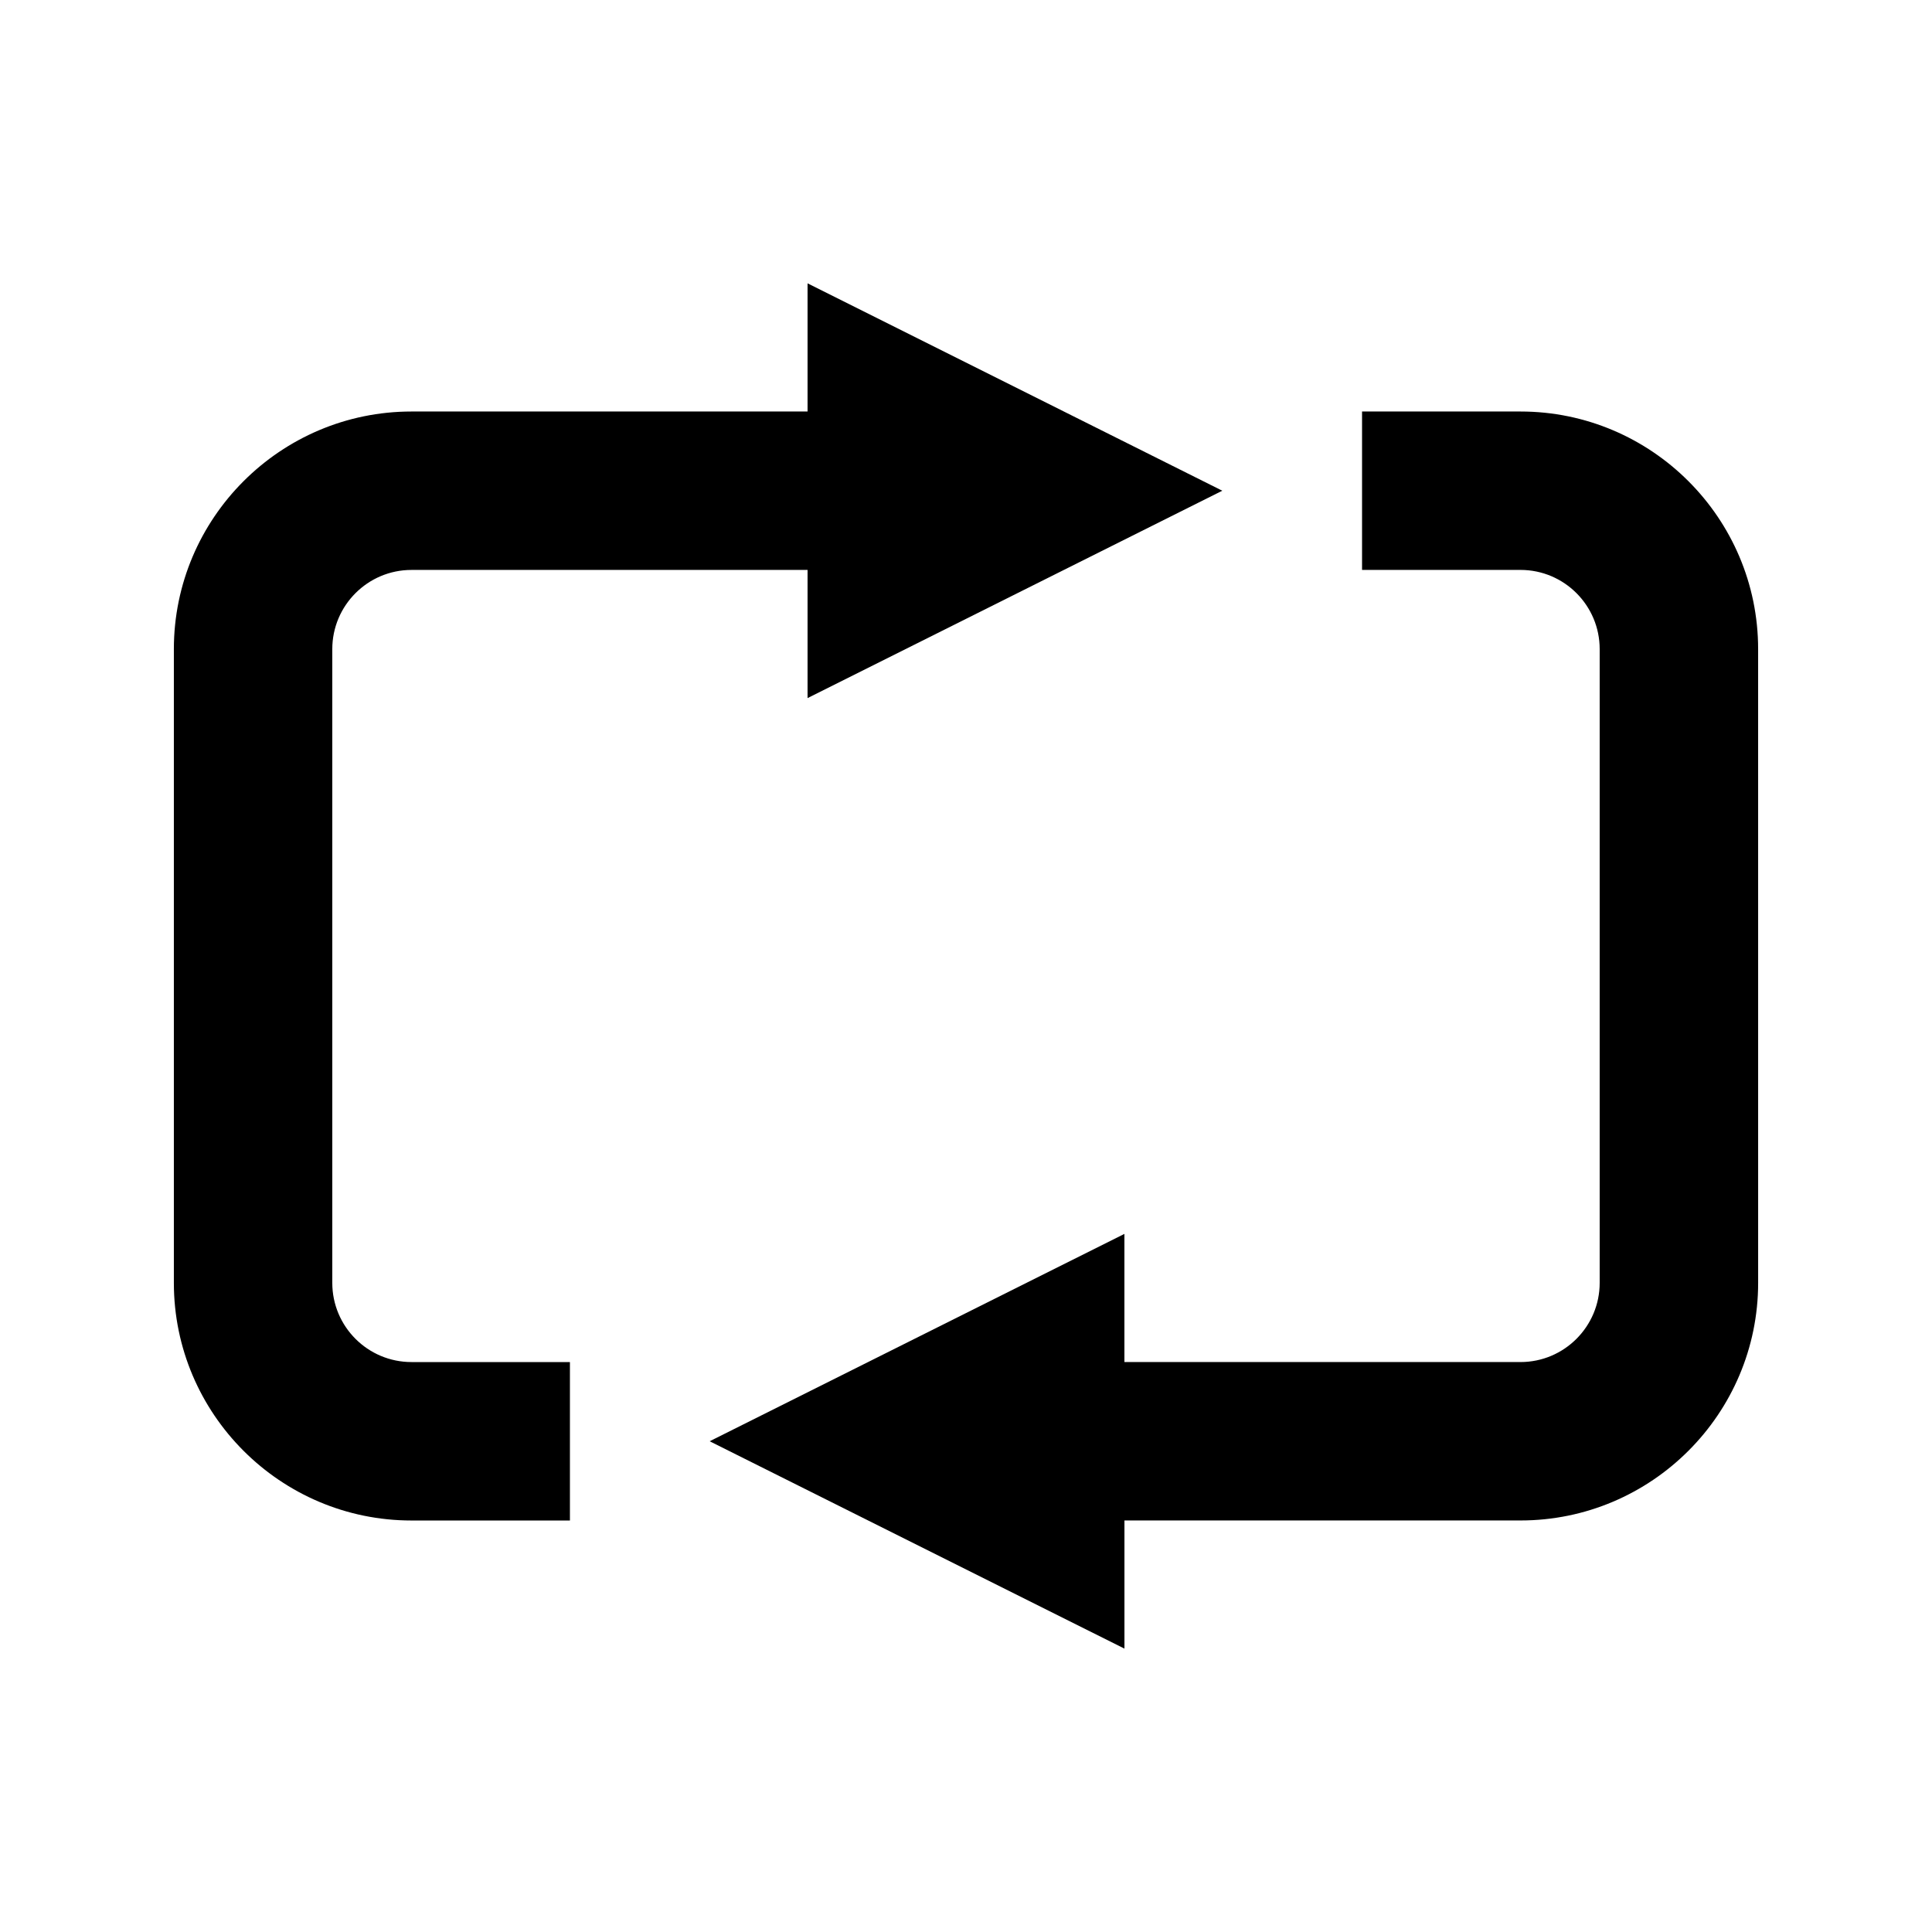
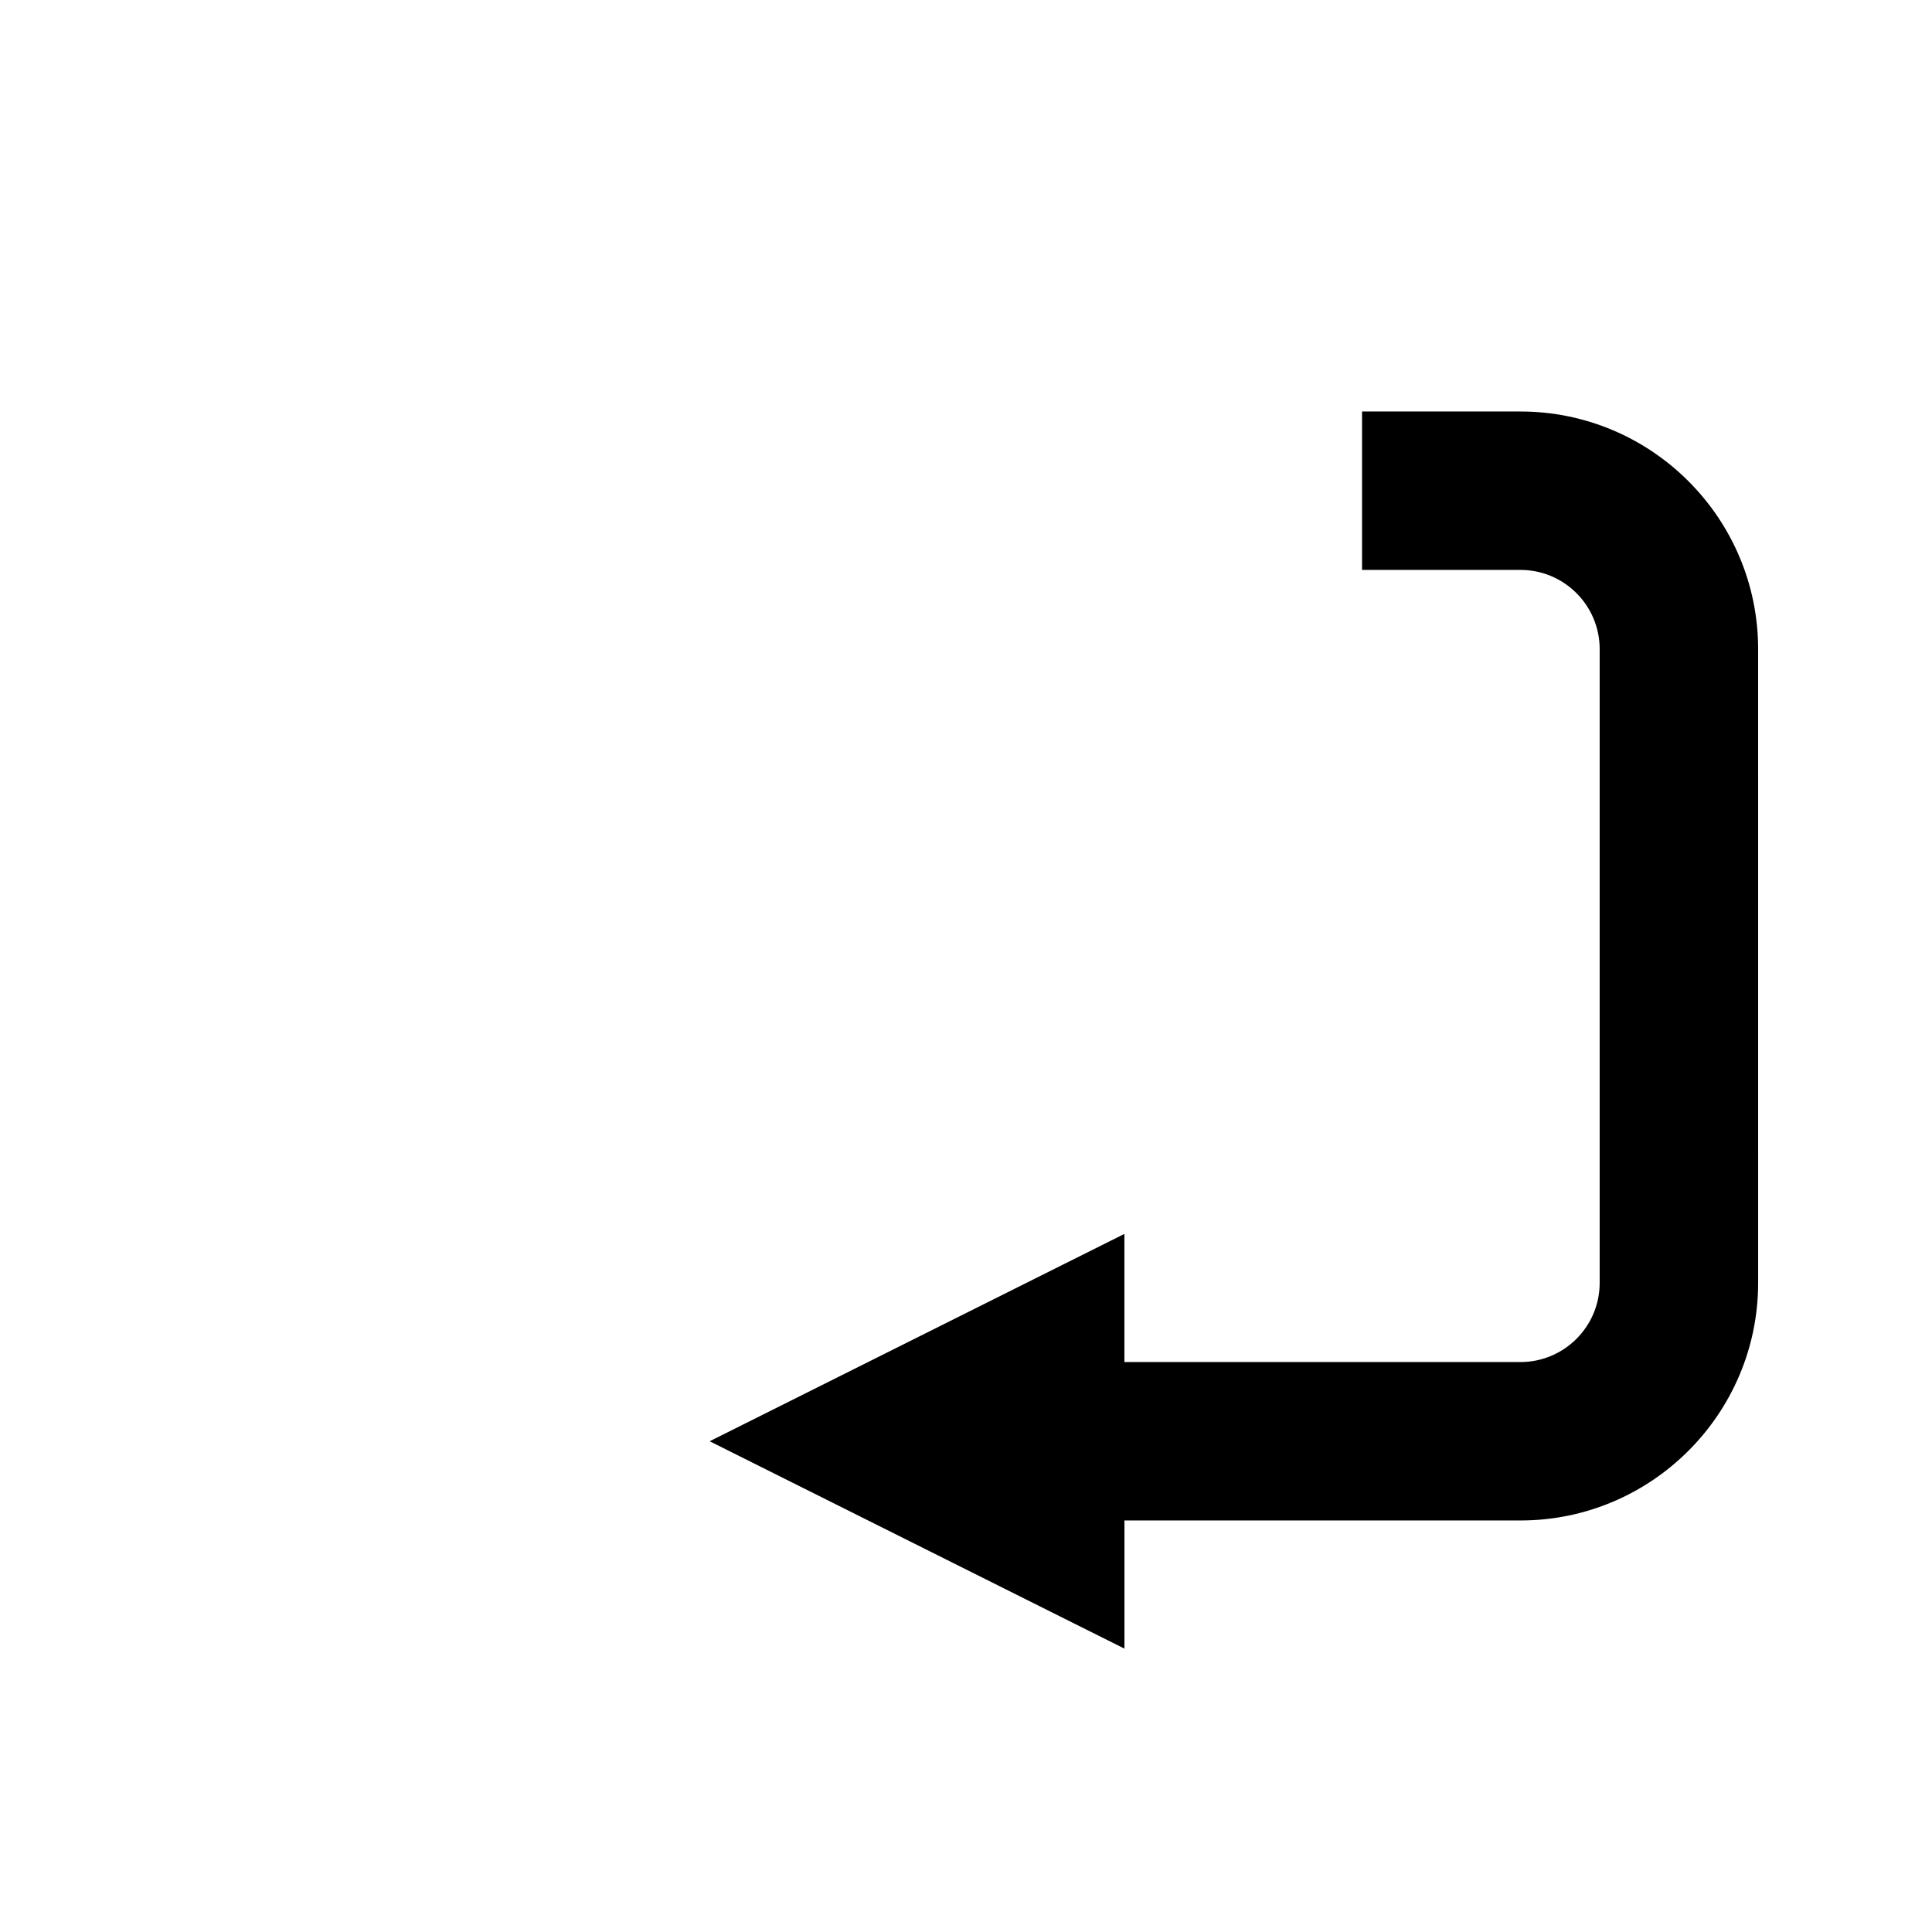
<svg xmlns="http://www.w3.org/2000/svg" fill="#000000" width="800px" height="800px" version="1.1" viewBox="144 144 512 512">
  <g>
    <path d="m546.94 253.05h-41.984v41.984h41.984c11.586 0 20.992 9.406 20.992 20.992v167.94c0 11.586-9.406 20.992-20.992 20.992h-104.96v-33.965l-109.91 54.953 109.92 54.957v-33.965h104.96c34.723 0 62.977-28.254 62.977-62.977l-0.004-167.93c0-34.723-28.254-62.977-62.977-62.977z" />
-     <path d="m232.06 483.96v-167.93c0-11.586 9.406-20.992 20.992-20.992h104.96v33.965l109.91-54.957-109.91-54.957v33.965h-104.96c-34.723 0-62.977 28.254-62.977 62.977v167.94c0 34.723 28.254 62.977 62.977 62.977h41.984v-41.984l-41.984-0.004c-11.59 0-20.992-9.402-20.992-20.992z" />
  </g>
</svg>